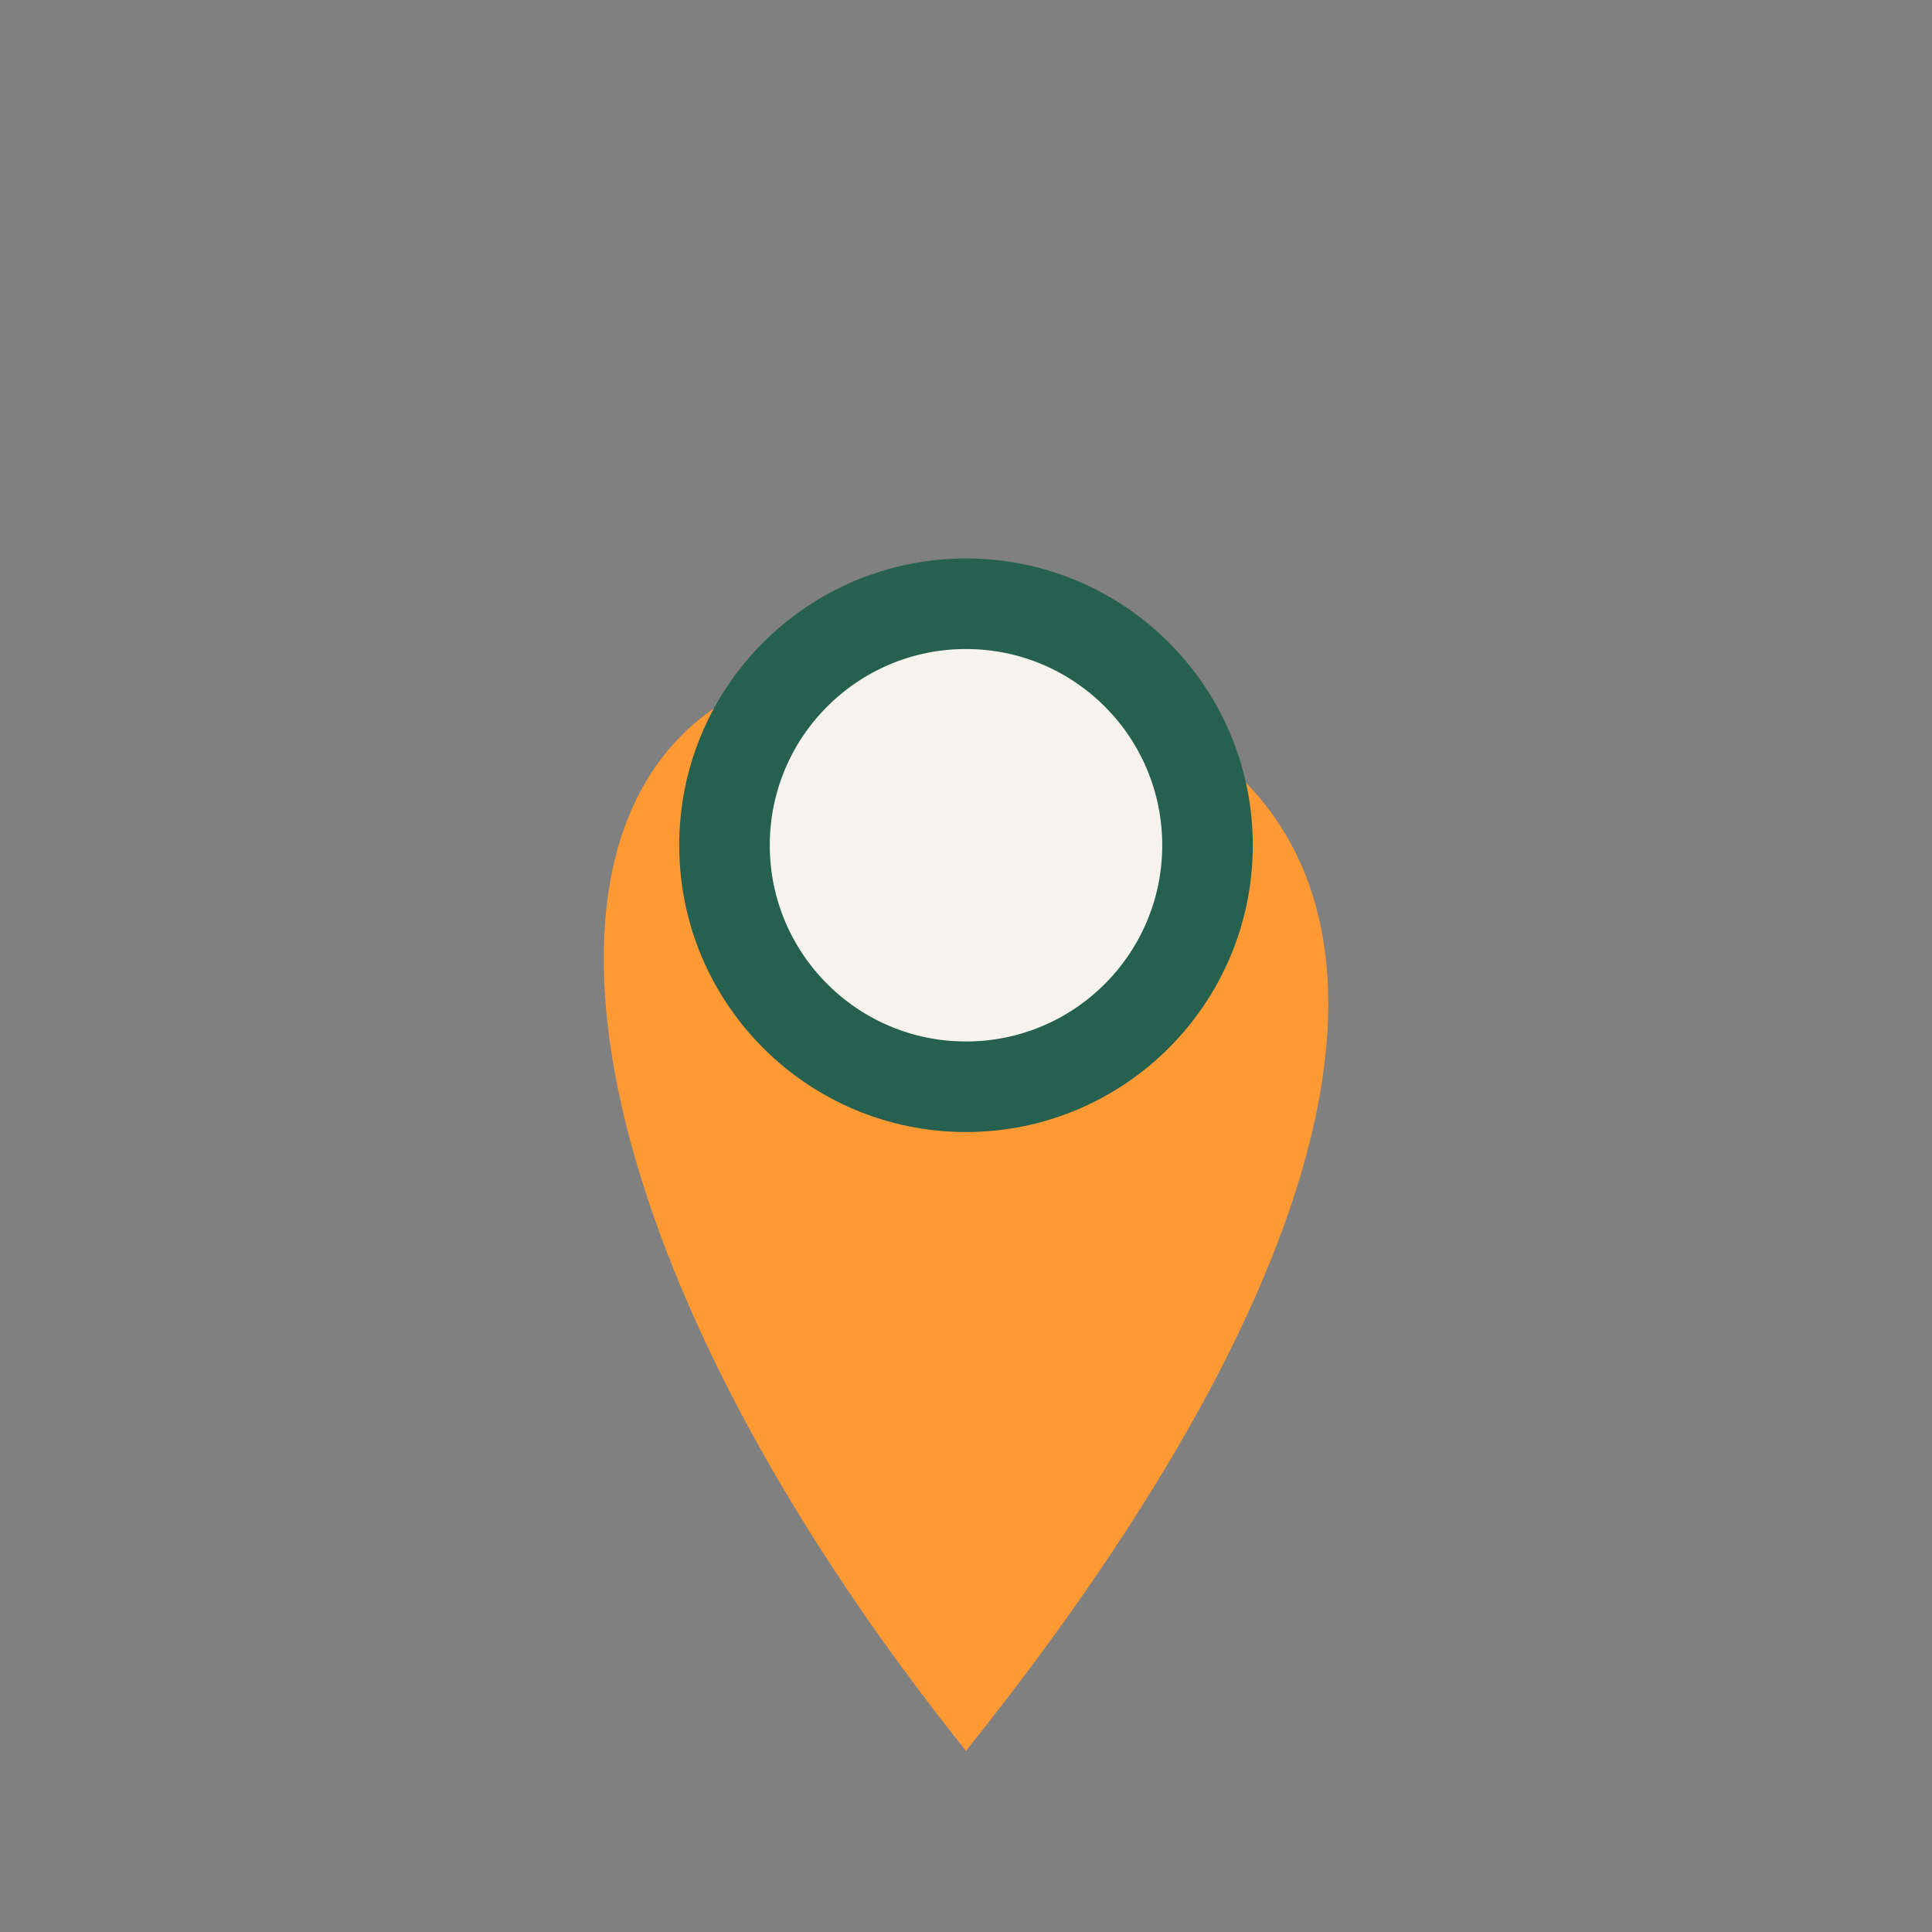
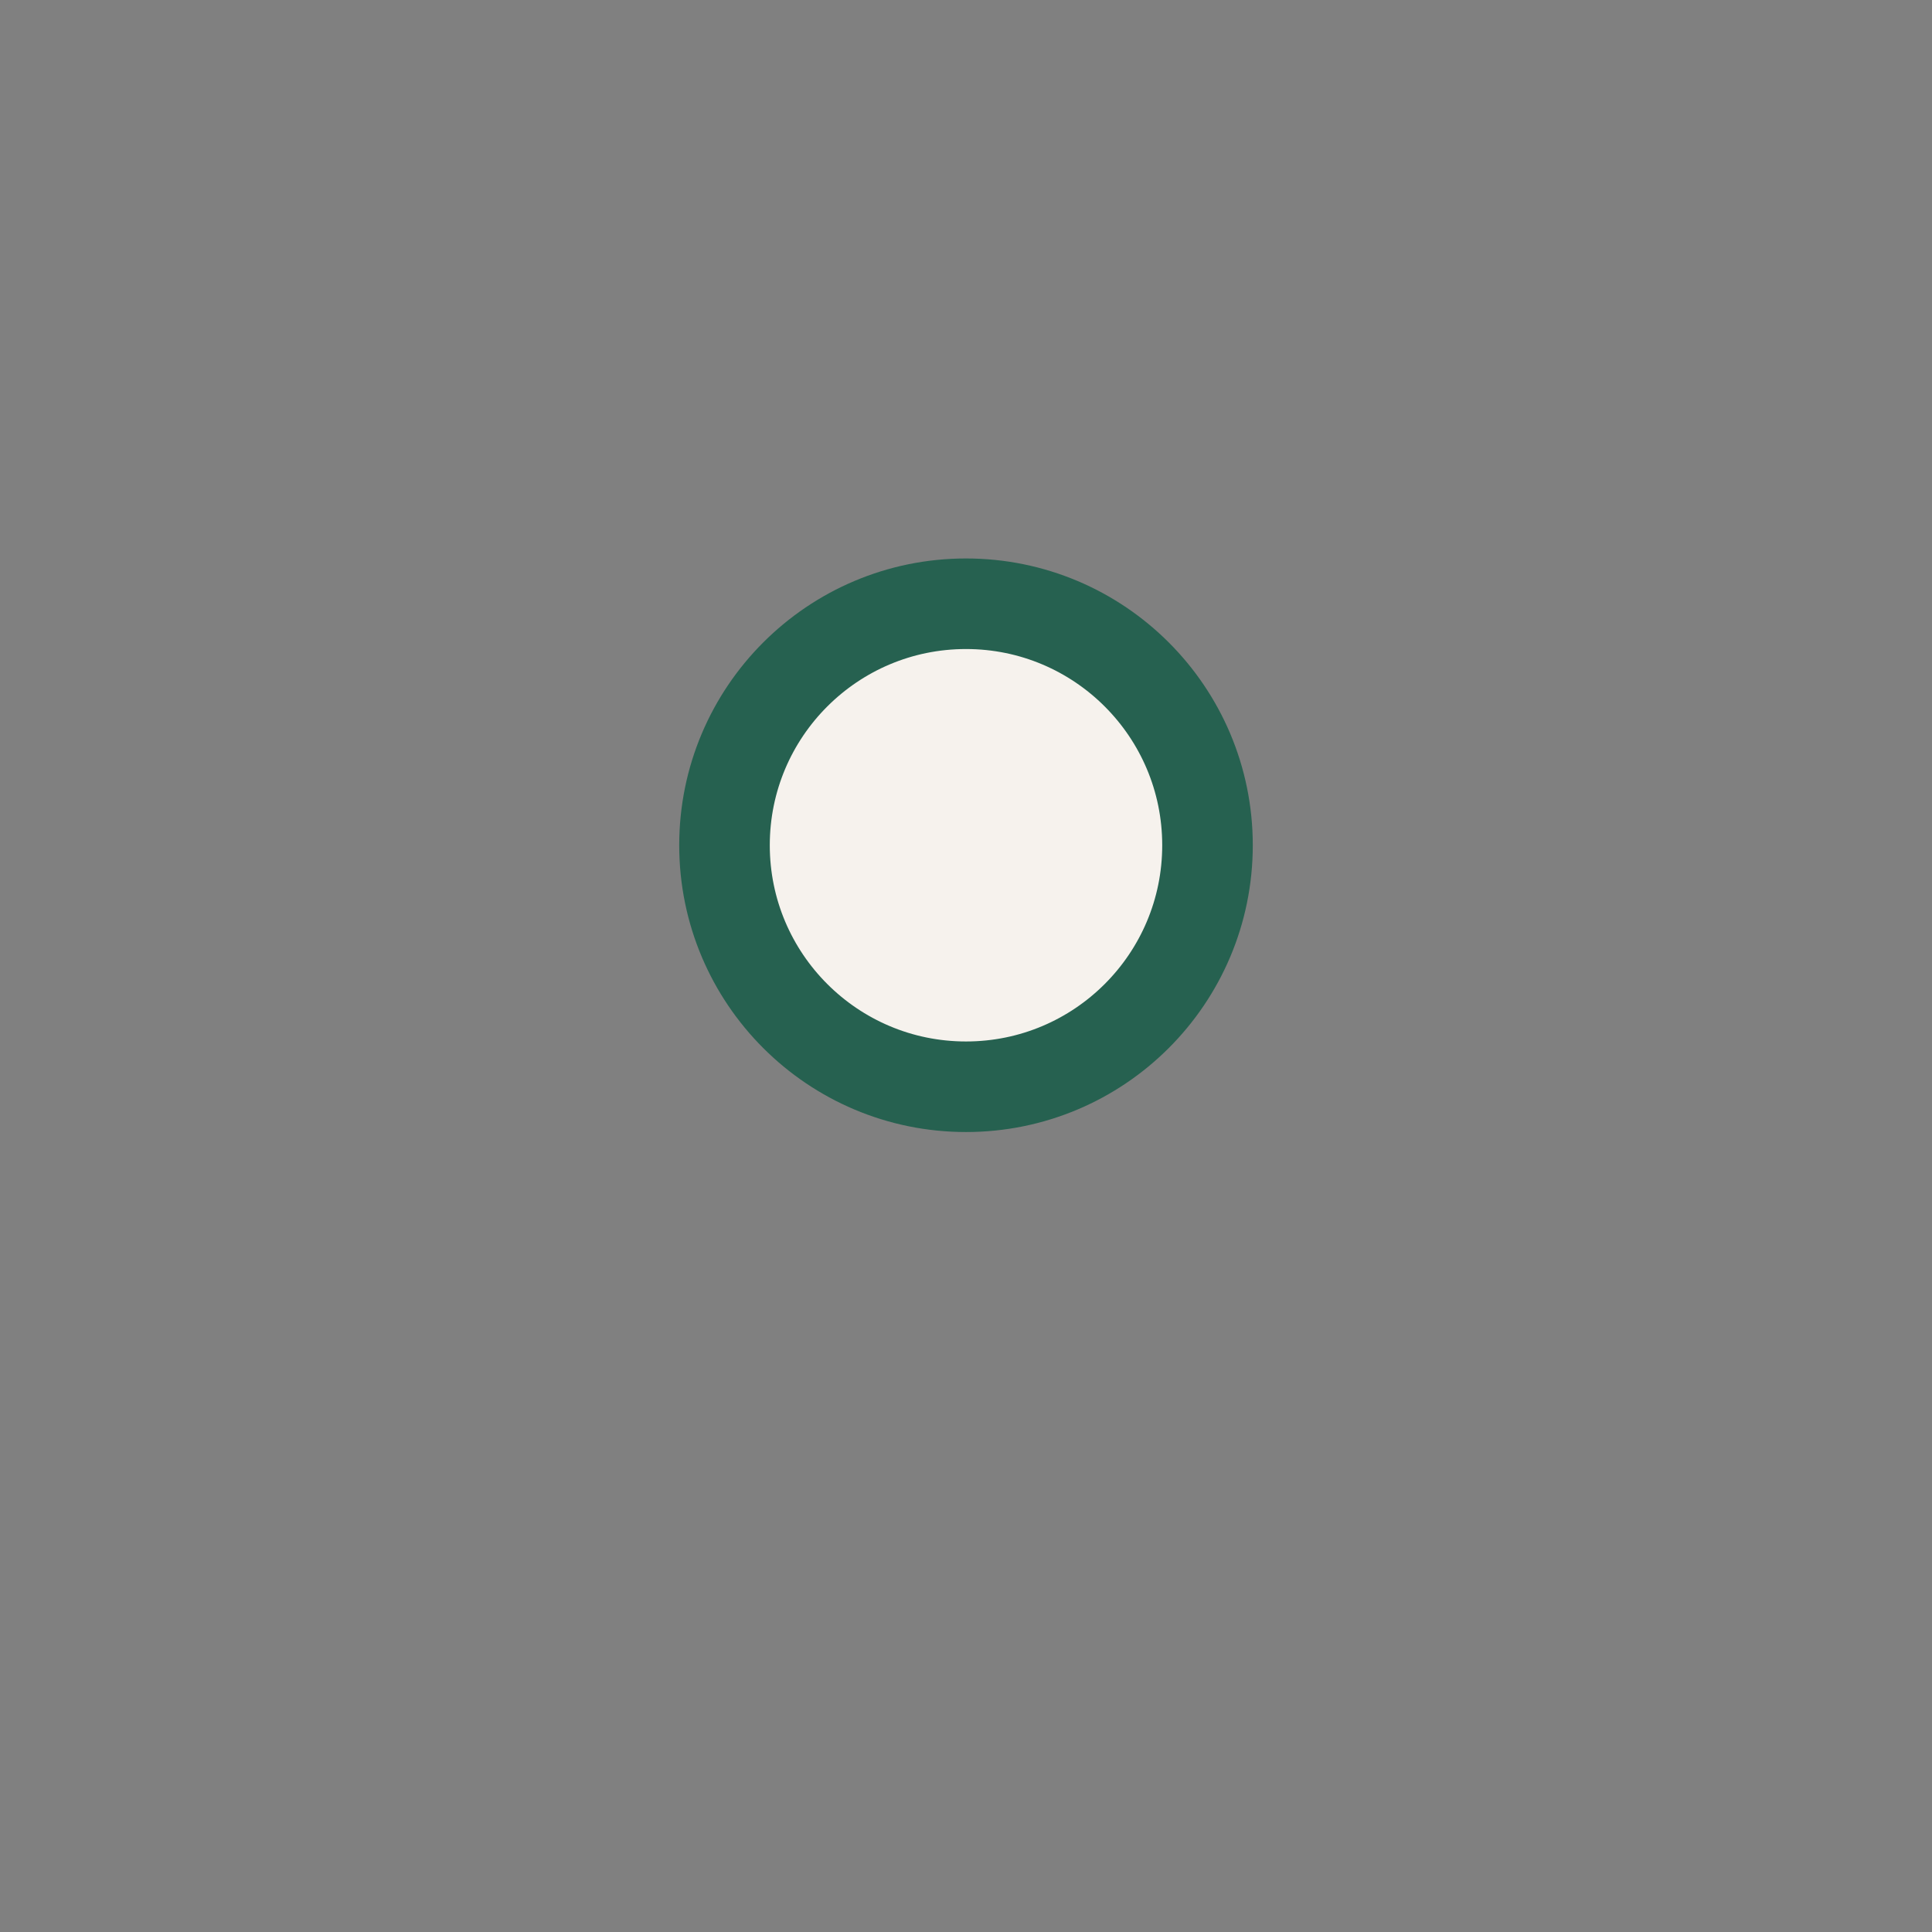
<svg xmlns="http://www.w3.org/2000/svg" width="32" height="32" viewBox="0 0 32 32">
  <rect x="0" y="0" width="32" height="32" fill="#808080" stroke="none" />
-   <path d="M16 29c8-10 8-17 0-18s-8 8 0 18Z" fill="#FF9933" />
  <circle cx="16" cy="14" r="4" fill="#F6F2ED" stroke="#266150" stroke-width="1.5" />
</svg>